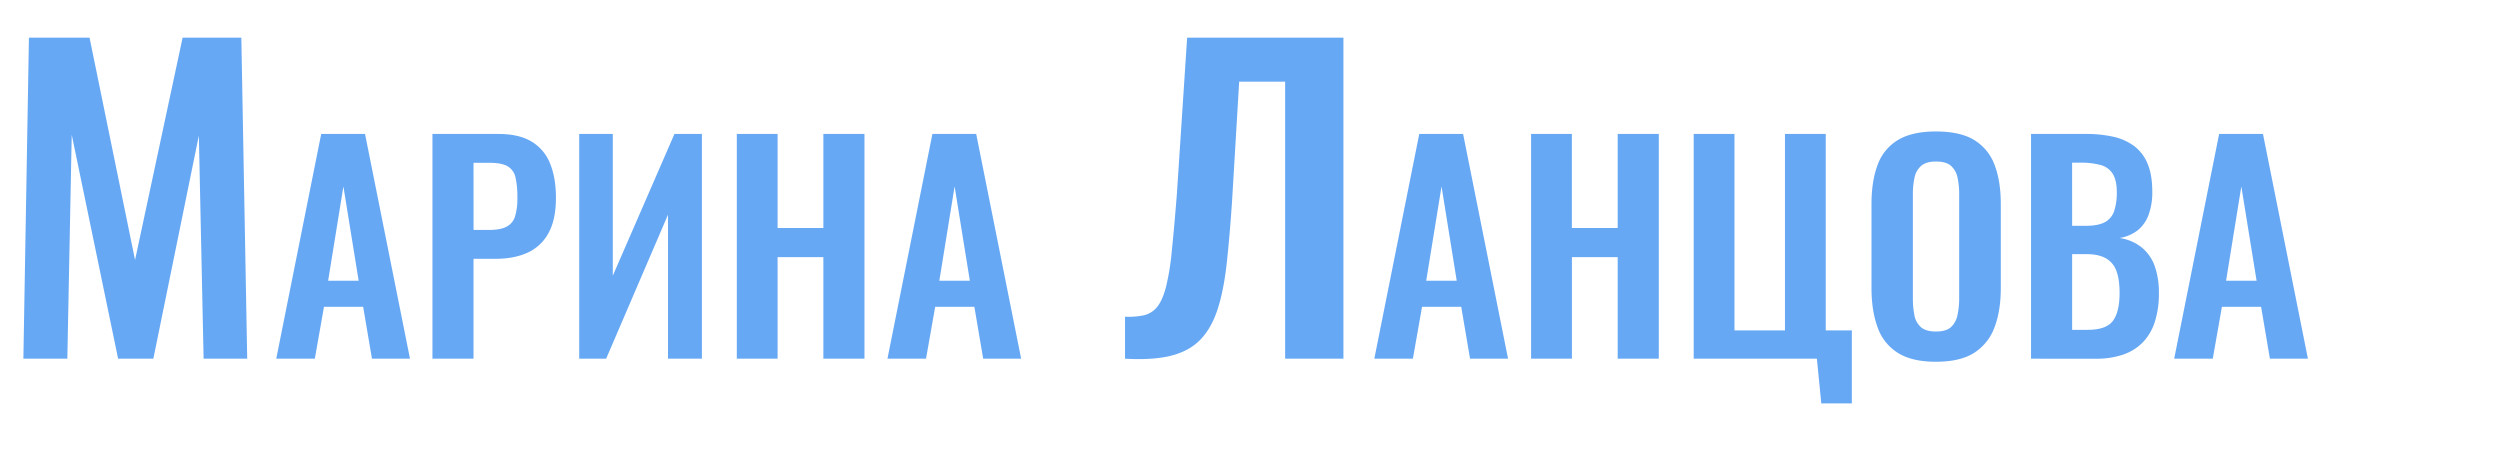
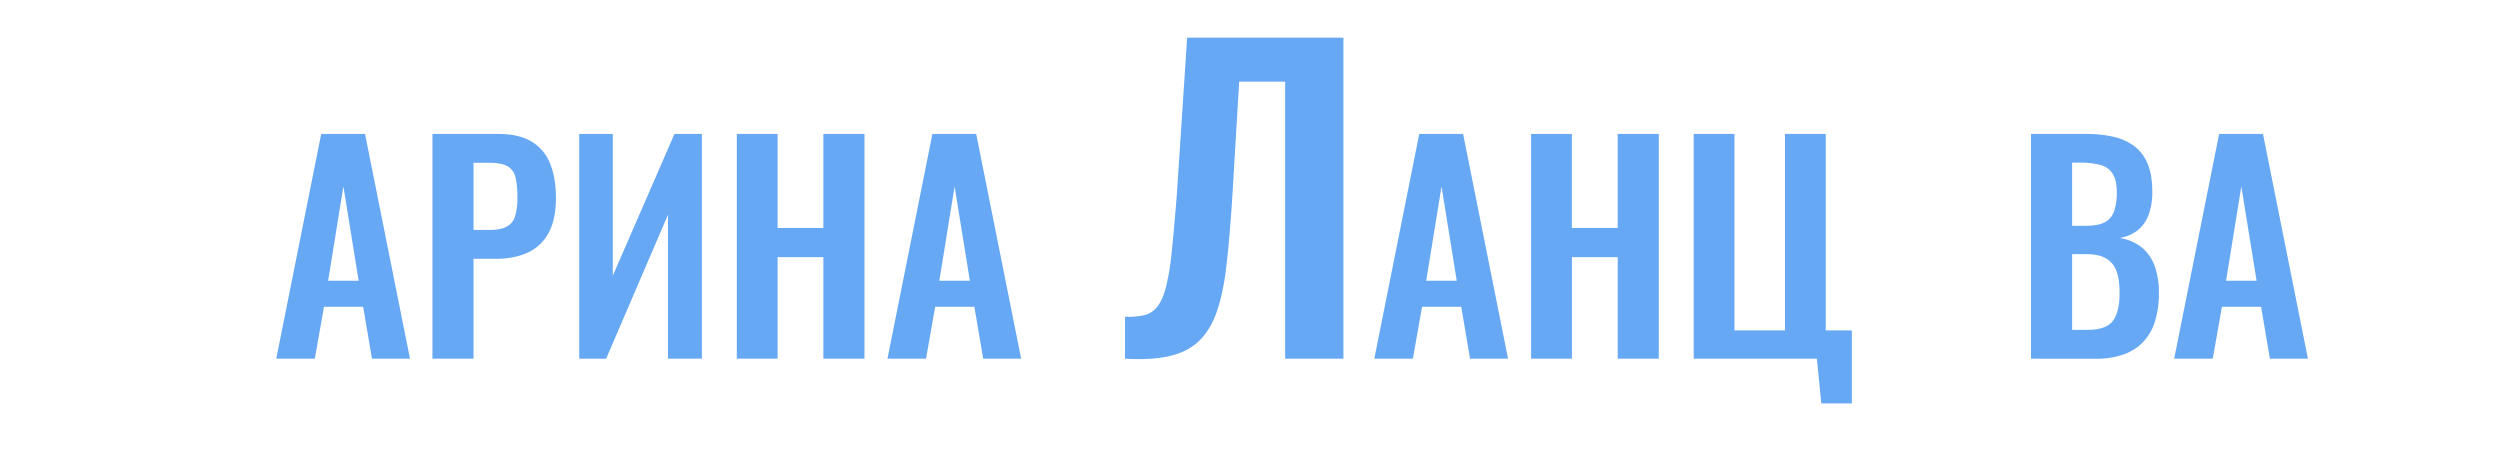
<svg xmlns="http://www.w3.org/2000/svg" id="Слой_1" data-name="Слой 1" viewBox="0 0 1703.04 321.84">
  <defs>
    <style>.cls-1{fill:#66a8f4;}</style>
  </defs>
-   <path class="cls-1" d="M15.93,244.35l3.78-218.7H61l31,151.47,32.4-151.47h40l4,218.7h-29.7l-3.24-152-31,152h-24L48.87,91.8l-3,152.55Z" />
  <path class="cls-1" d="M188.19,244.35,218.81,91.26h29.86l30.62,153.09h-25.9l-6-35.34H220.7l-6.24,35.34Zm35.34-53.11h20.79L233.93,127Z" />
  <path class="cls-1" d="M294.59,244.35V91.26h45q13.79,0,22.39,5.1a30.28,30.28,0,0,1,12.66,14.84q4.06,9.74,4.07,23.53,0,14.93-5.1,24.1a30.45,30.45,0,0,1-14.27,13.32q-9.18,4.15-21.64,4.16H322.57v68Zm28-87.7h10.58q7.56,0,11.81-2.17a11.61,11.61,0,0,0,5.86-7,42.24,42.24,0,0,0,1.61-13A60.48,60.48,0,0,0,351.2,121a11.61,11.61,0,0,0-5.29-7.66q-4.07-2.45-12.76-2.45H322.57Z" />
  <path class="cls-1" d="M394.57,244.35V91.26h22.87v96.58l42-96.58h18.71V244.35H455.05V146.26l-42.14,98.09Z" />
  <path class="cls-1" d="M501.92,244.35V91.26h27.79v64.07h31.18V91.26h28V244.35h-28V175.18H529.71v69.17Z" />
  <path class="cls-1" d="M604.55,244.35,635.17,91.26H665l30.62,153.09H669.76l-6-35.34H637.06l-6.24,35.34Zm35.34-53.11h20.79L650.29,127Z" />
  <path class="cls-1" d="M766.38,244.35V215.73a50,50,0,0,0,12.83-.95,16.18,16.18,0,0,0,8.91-5.53q3.64-4.32,6.08-13.37a164.38,164.38,0,0,0,4-24.43q1.62-15.39,3.5-39.15l7-106.65H915.16v218.7h-39.7V55.62H844.15l-4.86,81.54q-1.62,24-3.65,42.39t-6.21,31.18q-4.18,12.84-11.74,20.66t-20,10.93Q785.27,245.43,766.38,244.35Z" />
  <path class="cls-1" d="M936.21,244.35,966.83,91.26h29.86l30.62,153.09h-25.89l-6-35.34H968.72l-6.24,35.34Zm35.35-53.11h20.79L982,127Z" />
  <path class="cls-1" d="M1043,244.35V91.26h27.78v64.07H1102V91.26h28V244.35h-28V175.18h-31.18v69.17Z" />
  <path class="cls-1" d="M1240.69,274.78l-3-30.43h-83.92V91.26h27.78V225.07h34.4V91.26h27.78V225.07h17.77v49.71Z" />
-   <path class="cls-1" d="M1318.75,246.43q-16.26,0-25.9-6.05A33.43,33.43,0,0,1,1279.06,223q-4.17-11.34-4.16-26.84V138.89q0-15.49,4.16-26.56a32.54,32.54,0,0,1,13.79-16.91q9.64-5.86,25.9-5.86,16.62,0,26.17,5.86a33.18,33.18,0,0,1,13.8,16.91q4.26,11.06,4.25,26.56v57.45q0,15.32-4.25,26.56a34.63,34.63,0,0,1-13.8,17.39Q1335.38,246.43,1318.75,246.43Zm0-20.6q7,0,10.3-3a15.23,15.23,0,0,0,4.44-8.31,54.79,54.79,0,0,0,1.13-11.53v-70.5a53.14,53.14,0,0,0-1.13-11.53,14.68,14.68,0,0,0-4.44-8q-3.32-2.93-10.3-2.93c-4.42,0-7.75,1-10,2.93a14.38,14.38,0,0,0-4.54,8,53.77,53.77,0,0,0-1.13,11.53V203a60.12,60.12,0,0,0,1,11.53,14.39,14.39,0,0,0,4.44,8.31Q1311.95,225.83,1318.75,225.83Z" />
  <path class="cls-1" d="M1383.57,244.35V91.26h37.61a82.43,82.43,0,0,1,18.43,1.89,37.44,37.44,0,0,1,14.18,6.33,28.53,28.53,0,0,1,9.16,12q3.21,7.56,3.22,19.09a44.16,44.16,0,0,1-2.56,15.88,24,24,0,0,1-7.46,10.49,27.27,27.27,0,0,1-12.29,5.19,31.64,31.64,0,0,1,15,6.34,28.93,28.93,0,0,1,8.88,12.56,53.17,53.17,0,0,1,2.93,18.72,62.47,62.47,0,0,1-2.74,19.37,35.62,35.62,0,0,1-8.13,14,34,34,0,0,1-13.42,8.41,56.45,56.45,0,0,1-18.8,2.84Zm28-90.53H1421q8.33,0,12.86-2.46a13.27,13.27,0,0,0,6.33-7.56A39.37,39.37,0,0,0,1442,131q0-8.13-2.74-12.57a13.87,13.87,0,0,0-8.22-6,50.79,50.79,0,0,0-14-1.6h-5.49Zm0,70.87h10.59q12.66,0,17.2-6.14t4.53-19c0-6.18-.72-11.18-2.17-15a16,16,0,0,0-7.18-8.6q-5-2.84-13.33-2.83h-9.64Z" />
  <path class="cls-1" d="M1481.09,244.35l30.62-153.09h29.86l30.62,153.09H1546.3l-6-35.34H1513.6l-6.23,35.34Zm35.35-53.11h20.79L1526.83,127Z" />
</svg>